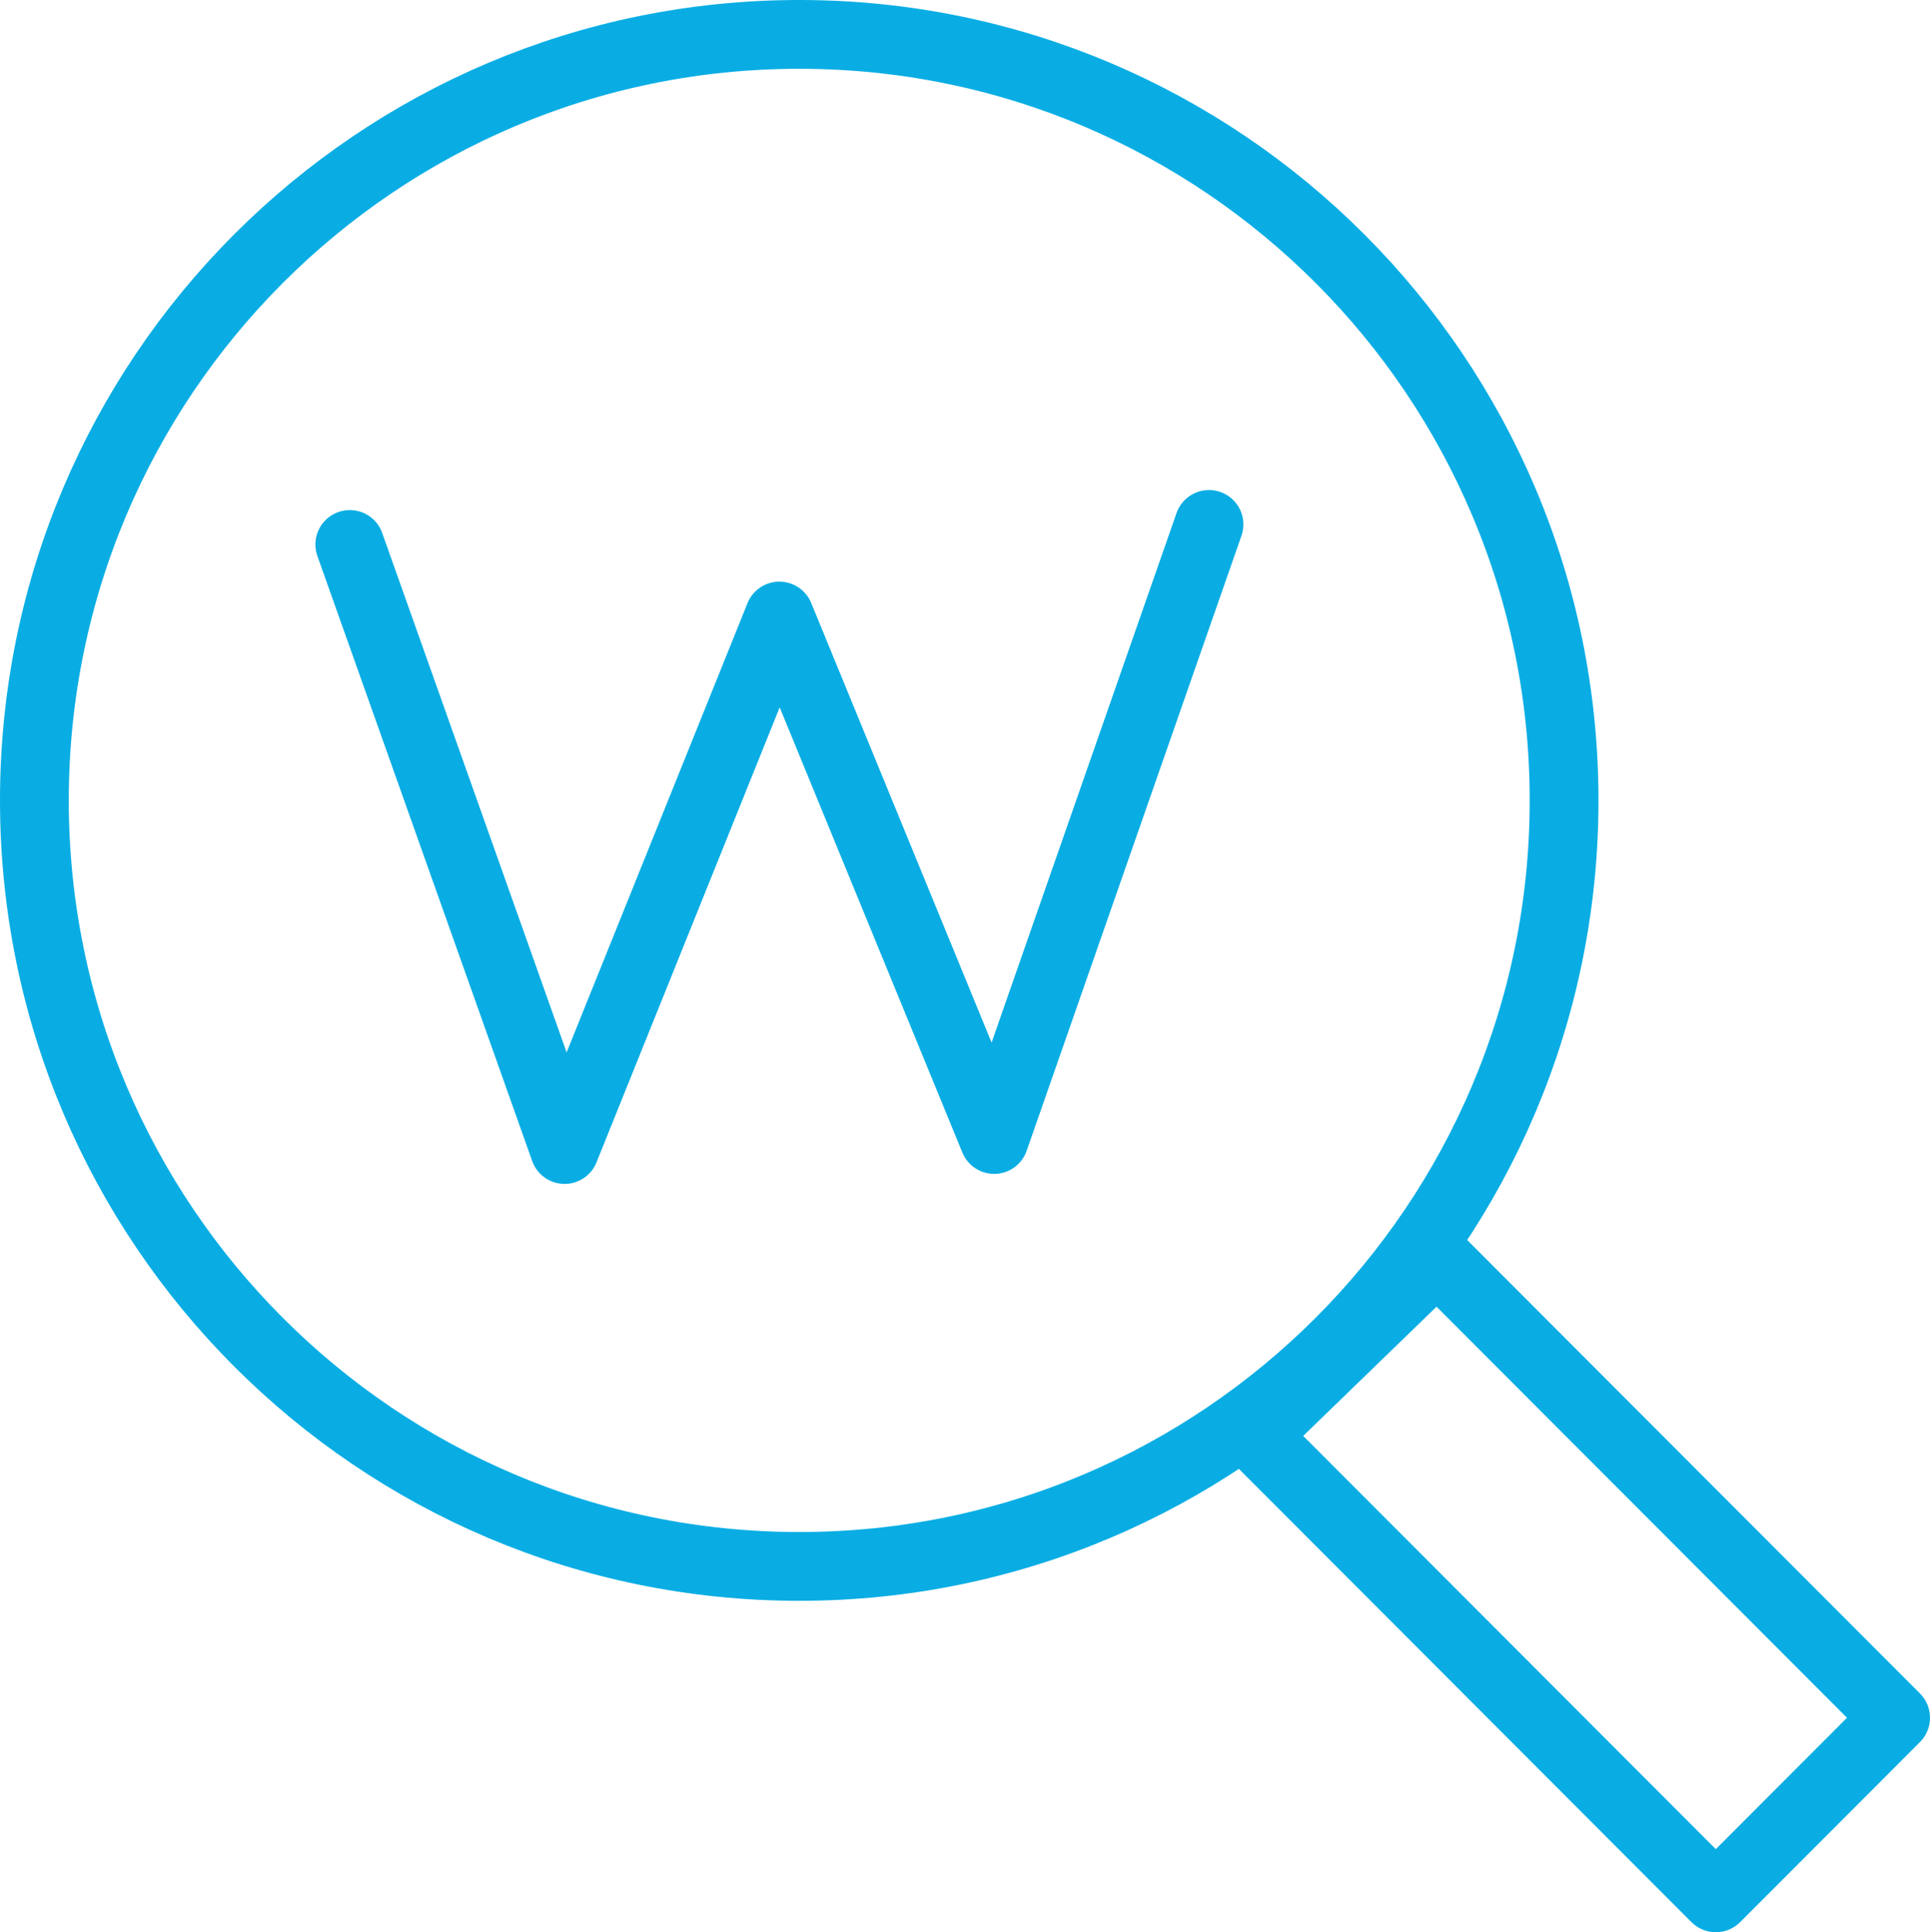
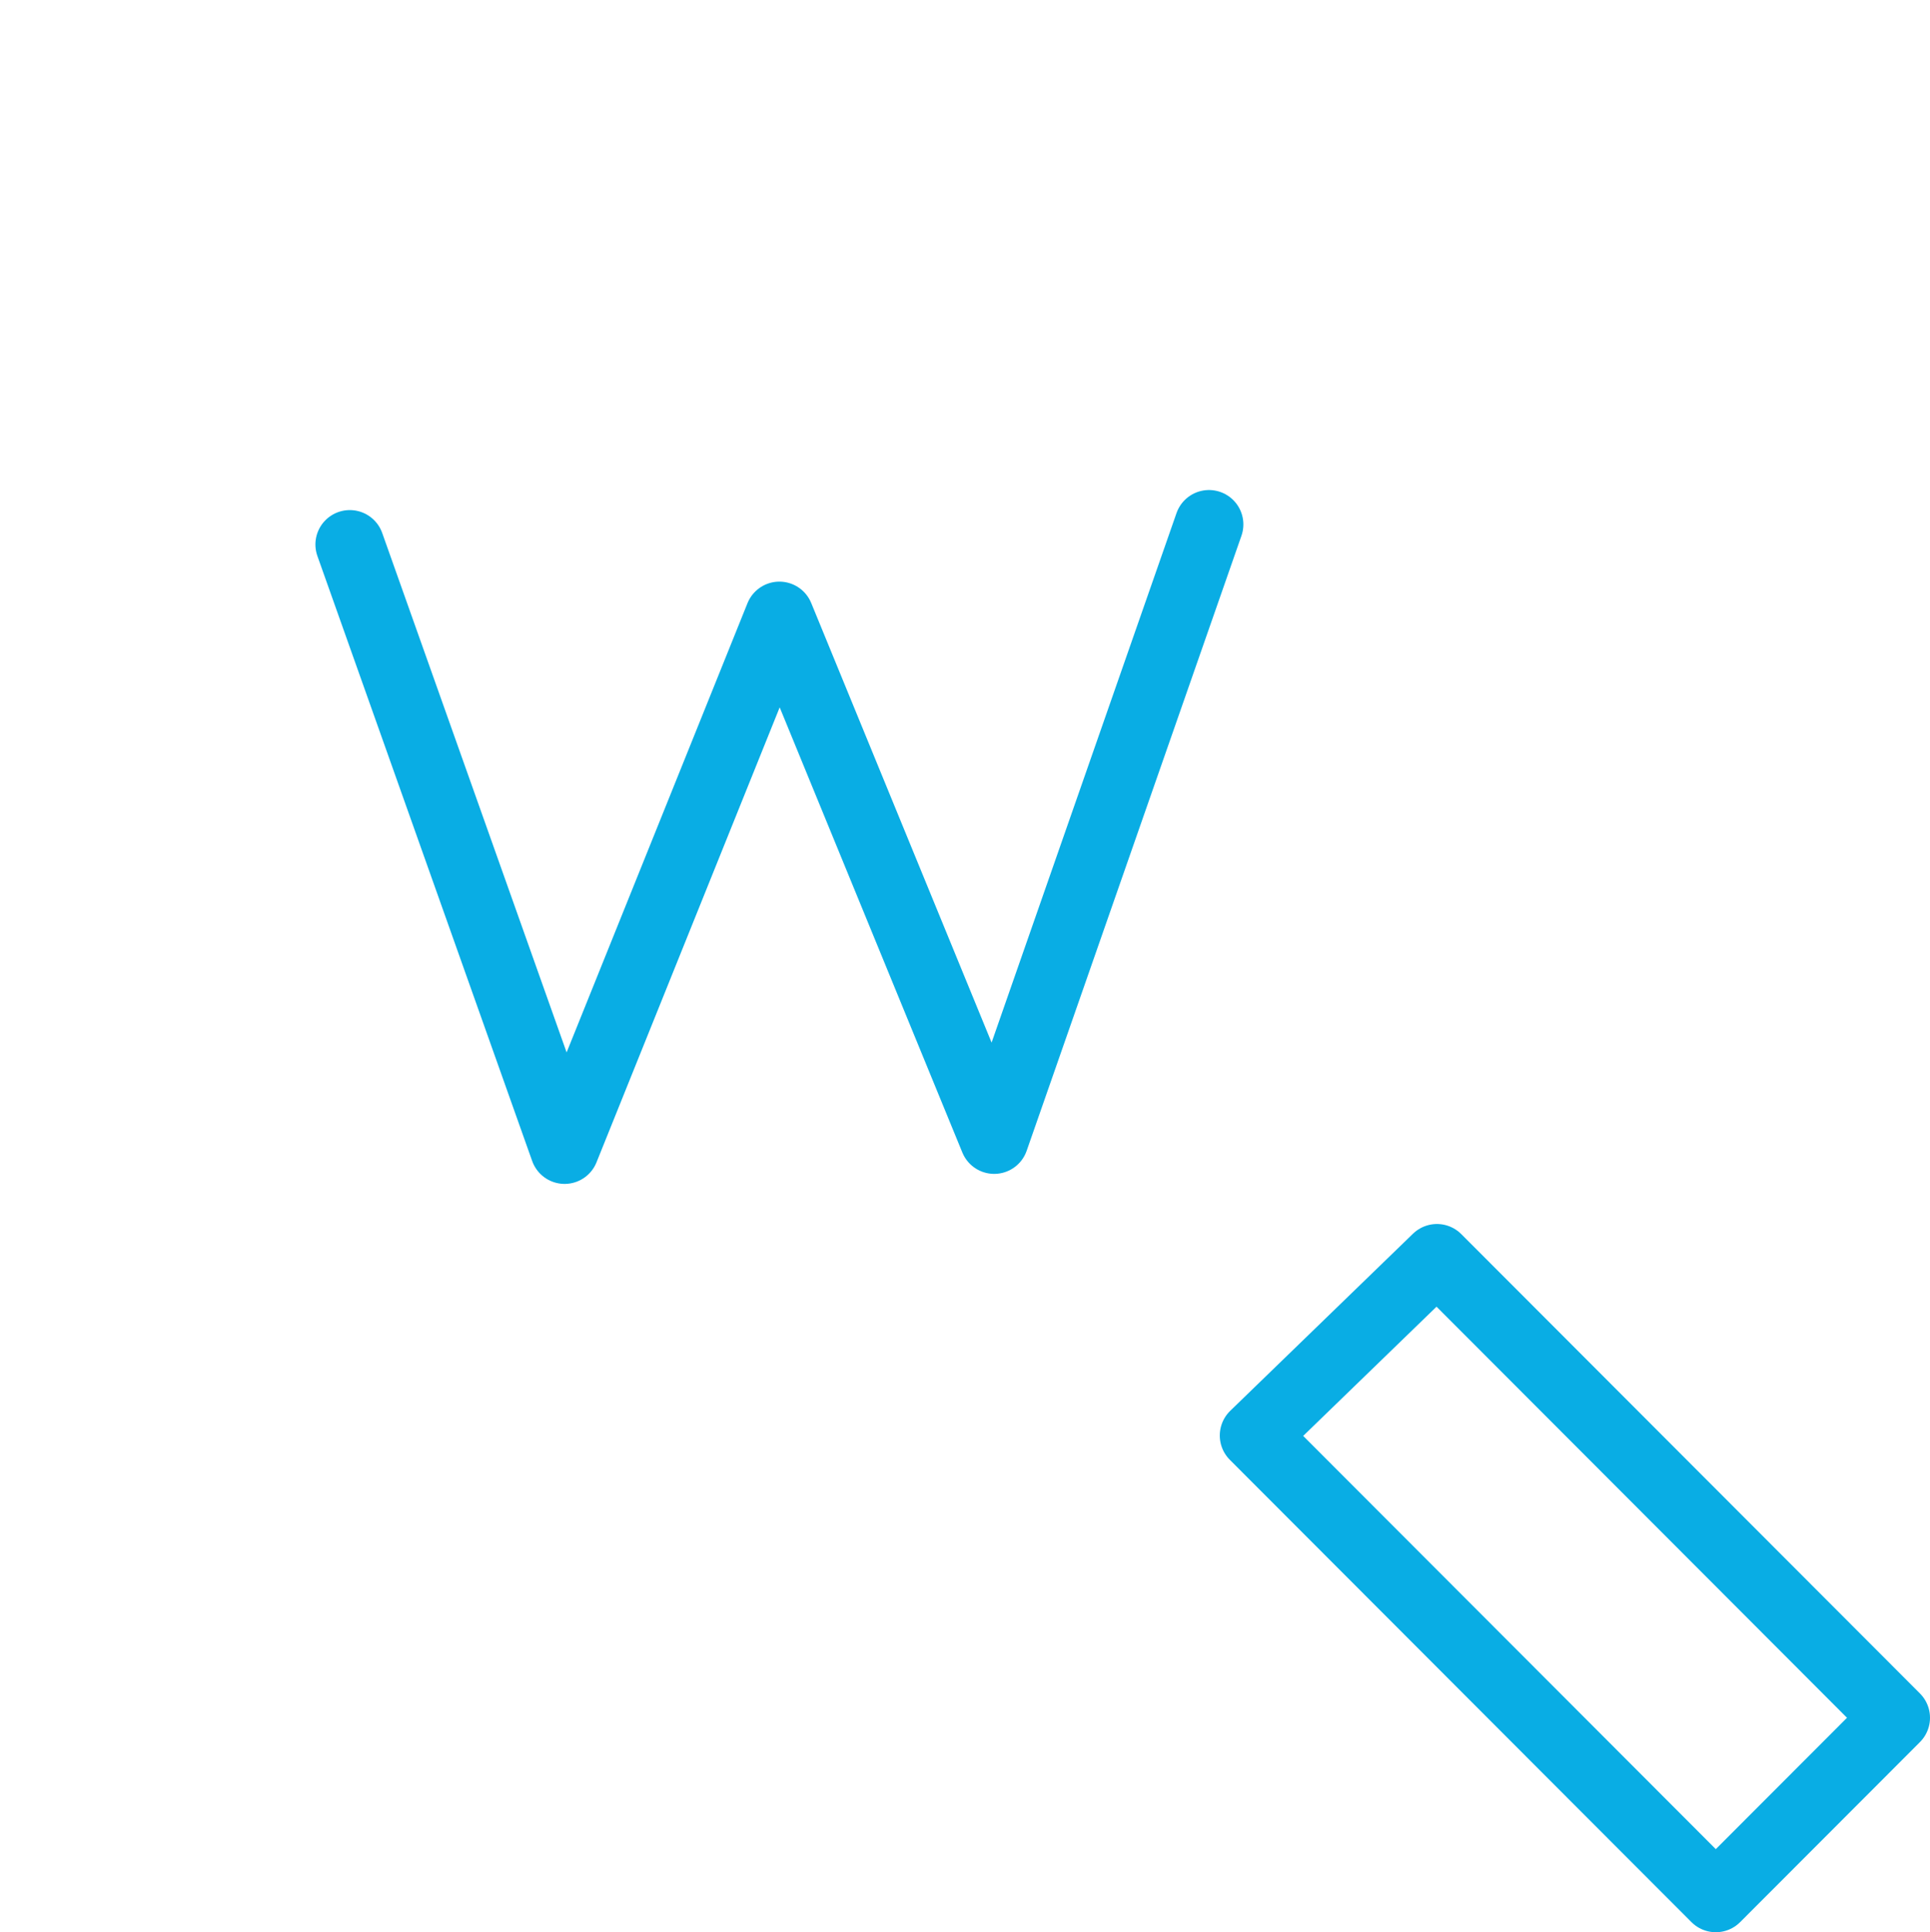
<svg xmlns="http://www.w3.org/2000/svg" id="Layer_2" viewBox="0 0 98.21 98.3">
  <g id="Layer_1-2">
    <g>
      <polygon points="96.46 87.39 87.31 96.55 63.82 73.03 73.12 64.02 96.46 87.39 96.46 87.39" fill="none" stroke="#09ade4" stroke-linecap="round" stroke-linejoin="round" stroke-width="3.5" />
-       <path d="M40.67,1.75c21.5,0,38.92,17.45,38.92,38.97s-17.43,38.97-38.92,38.97S1.75,62.25,1.75,40.72,19.18,1.75,40.67,1.75h0Z" fill="none" stroke="#09ade4" stroke-linecap="round" stroke-linejoin="round" stroke-width="3.5" />
      <polyline points="17.8 27.7 28.73 58.48 39.66 31.34 50.59 57.97 61.52 26.68" fill="none" stroke="#09ade4" stroke-linecap="round" stroke-linejoin="round" stroke-width="3.5" />
    </g>
  </g>
</svg>